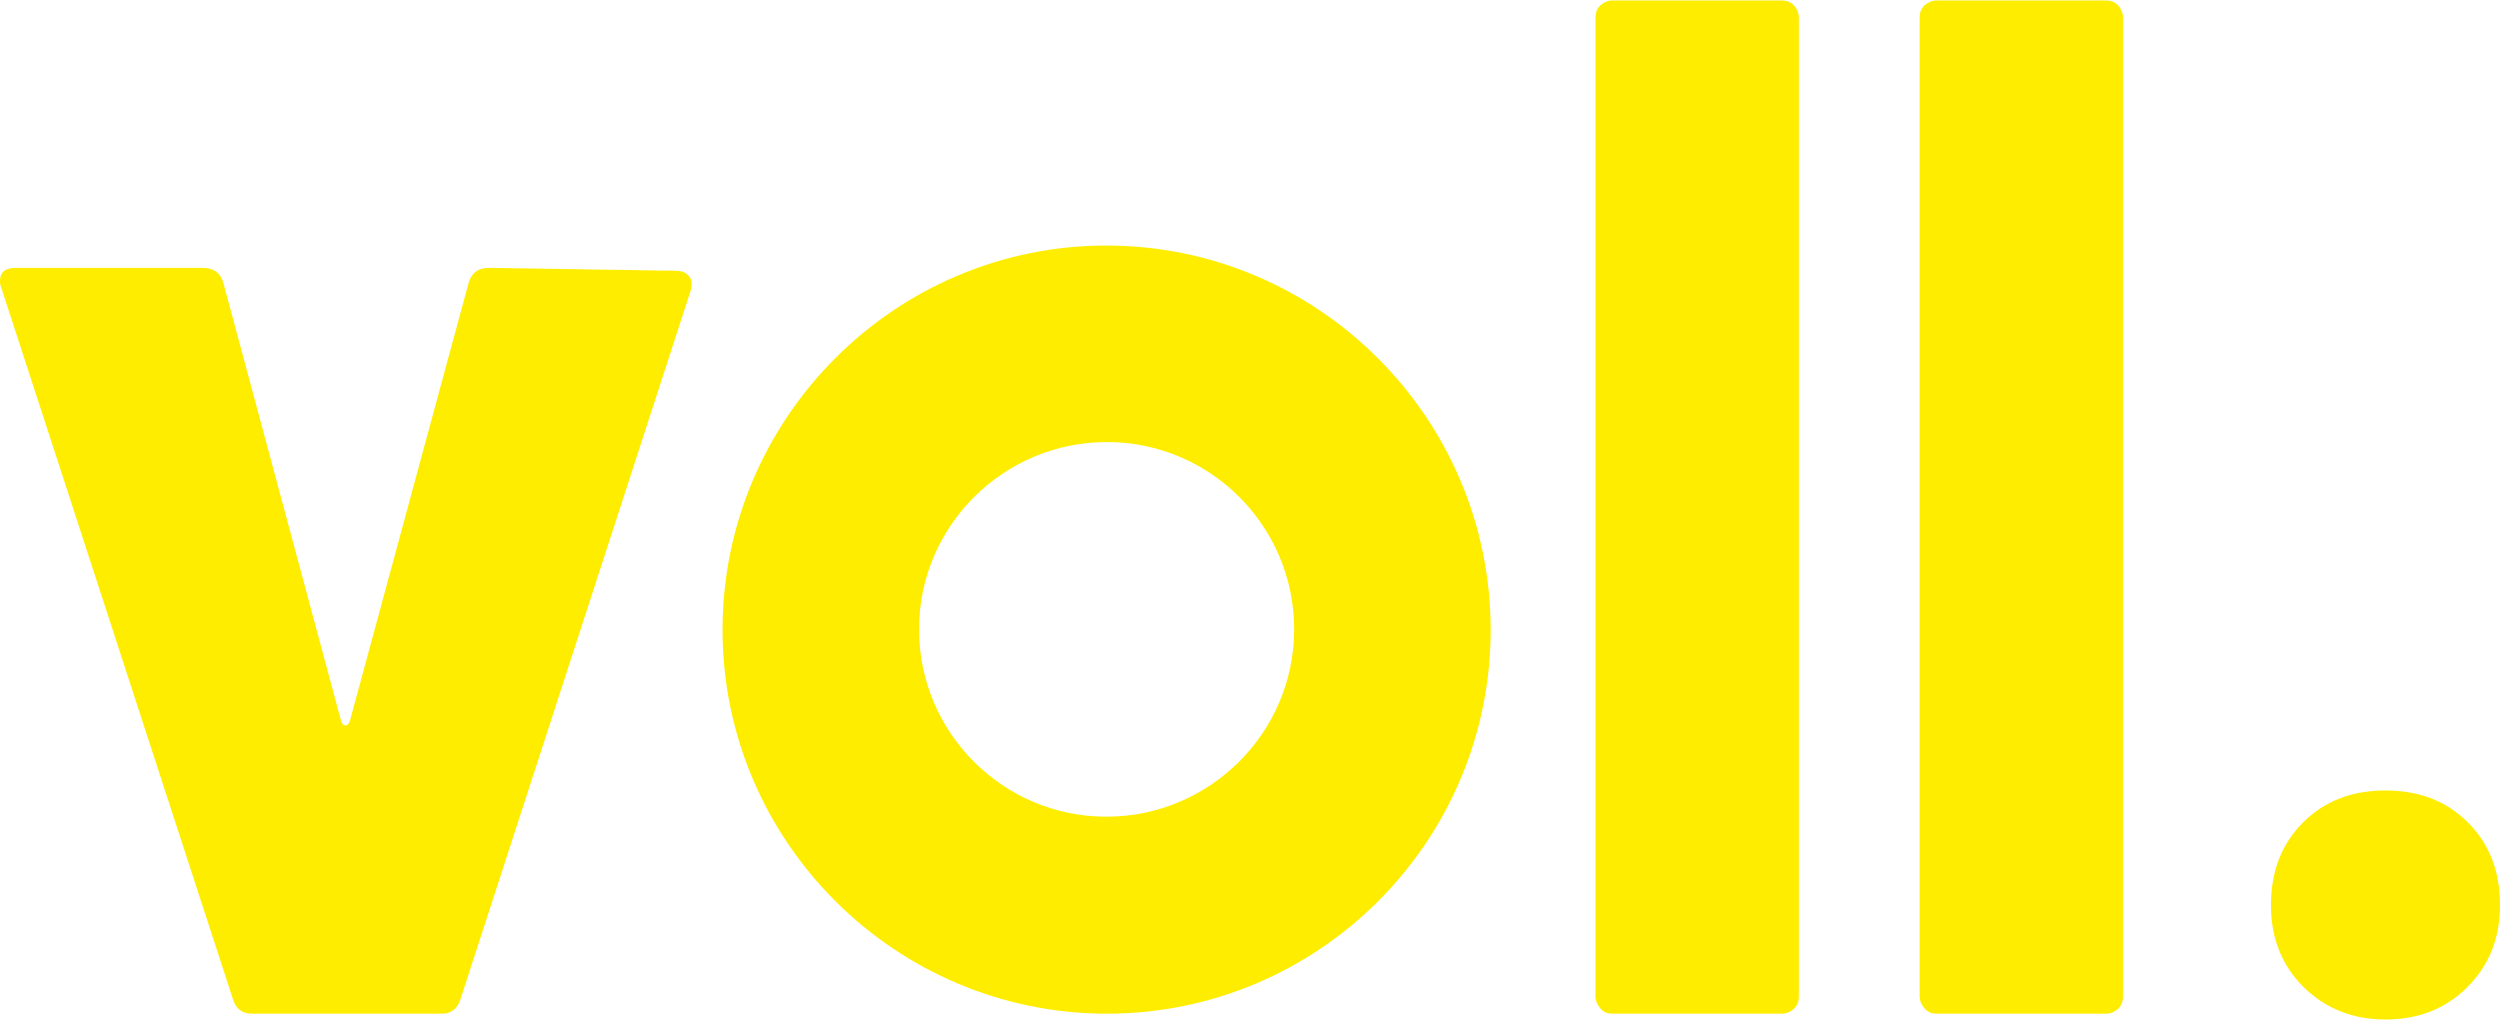
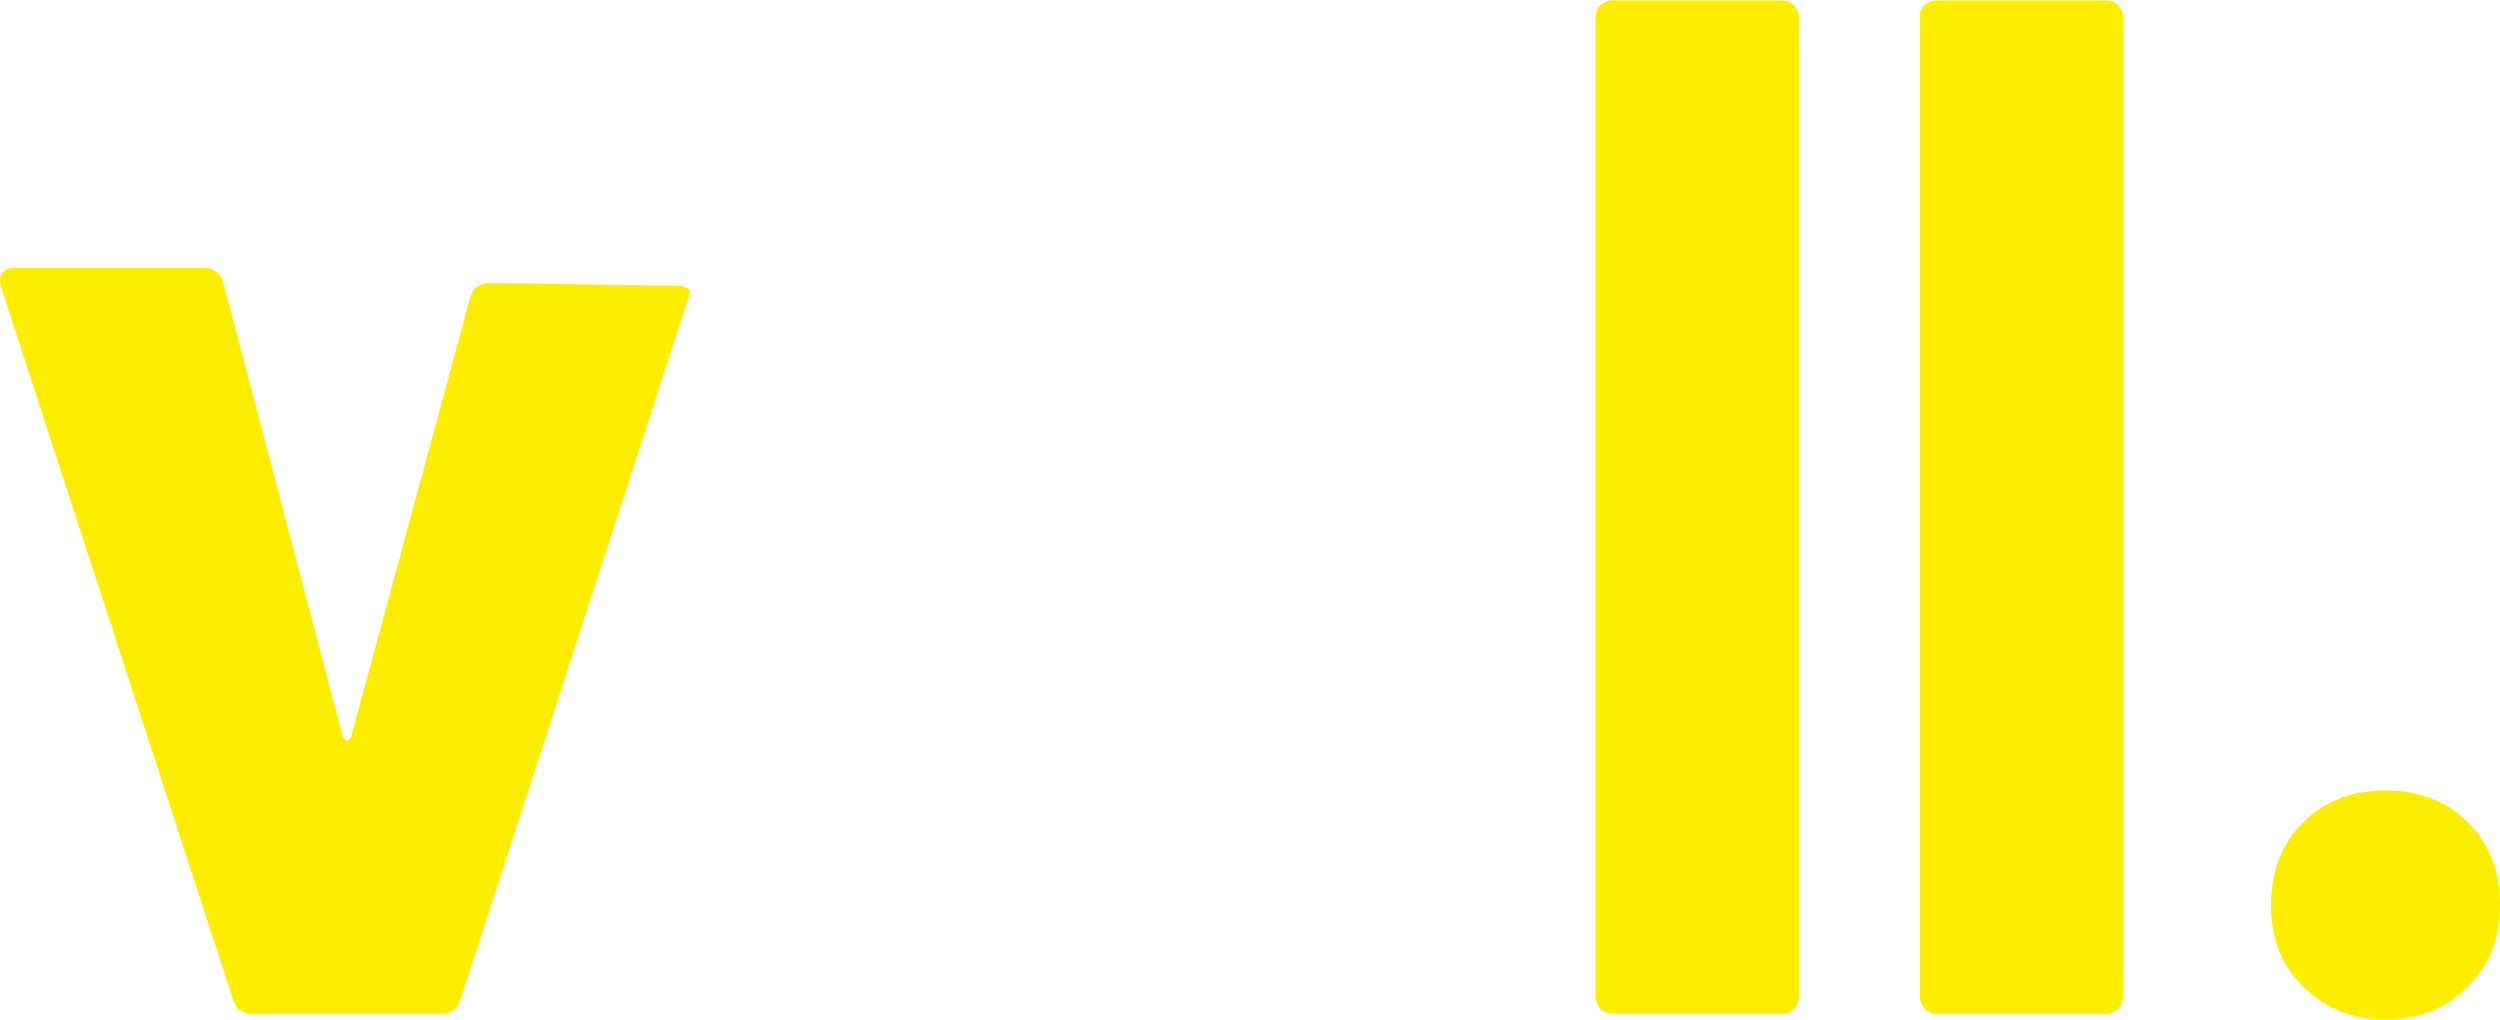
<svg xmlns="http://www.w3.org/2000/svg" id="Ebene_1" x="0px" y="0px" viewBox="0 0 515.2 210.1" style="enable-background:new 0 0 515.2 210.1;" xml:space="preserve">
  <style type="text/css">
	.st0{fill:#FFED00;}
</style>
  <g>
    <g>
-       <path class="st0" d="M491.6,210.1c6.8,0,12.4-2.2,16.9-6.7c4.5-4.5,6.7-10.1,6.7-16.9c0-7-2.2-12.6-6.6-17c-4.4-4.4-10-6.6-17-6.6    c-7,0-12.6,2.2-17,6.6c-4.4,4.4-6.6,10.1-6.6,17c0,6.8,2.2,12.4,6.7,16.9C479.3,207.9,484.9,210.1,491.6,210.1 M399.1,208.9H434    c1,0,1.8-0.4,2.5-1c0.7-0.7,1-1.5,1-2.5V3.6c0-1-0.4-1.8-1-2.5c-0.7-0.7-1.5-1-2.5-1h-34.9c-1,0-1.8,0.4-2.5,1    c-0.7,0.7-1,1.5-1,2.5v201.7c0,1,0.4,1.8,1,2.5C397.3,208.6,398.1,208.9,399.1,208.9 M332.3,208.9h34.9c1,0,1.8-0.4,2.5-1    c0.7-0.7,1-1.5,1-2.5V3.6c0-1-0.4-1.8-1-2.5c-0.7-0.7-1.5-1-2.5-1h-34.9c-1,0-1.8,0.4-2.5,1c-0.7,0.7-1,1.5-1,2.5v201.7    c0,1,0.4,1.8,1,2.5C330.4,208.6,331.3,208.9,332.3,208.9 M51.9,208.9H91c2,0,3.3-1,3.9-3L142.3,60c0.4-1.4,0.3-2.4-0.3-3.1    c-0.6-0.7-1.5-1.1-2.7-1.1l-38.5-0.6c-2.2,0-3.6,1-4.2,3l-24.5,90.4c-0.2,0.6-0.5,0.9-0.9,0.9c-0.4,0-0.7-0.3-0.9-0.9L46,58.2    c-0.6-2-2-3-4.2-3H3.3c-2.2,0-3.3,0.9-3.3,2.7c0,0.6,0.1,1.1,0.3,1.5L48,205.9C48.6,207.9,49.9,208.9,51.9,208.9" />
+       <path class="st0" d="M491.6,210.1c6.8,0,12.4-2.2,16.9-6.7c4.5-4.5,6.7-10.1,6.7-16.9c0-7-2.2-12.6-6.6-17c-4.4-4.4-10-6.6-17-6.6    c-7,0-12.6,2.2-17,6.6c-4.4,4.4-6.6,10.1-6.6,17c0,6.8,2.2,12.4,6.7,16.9C479.3,207.9,484.9,210.1,491.6,210.1 M399.1,208.9H434    c1,0,1.8-0.4,2.5-1c0.7-0.7,1-1.5,1-2.5V3.6c0-1-0.4-1.8-1-2.5c-0.7-0.7-1.5-1-2.5-1h-34.9c-1,0-1.8,0.4-2.5,1    c-0.7,0.7-1,1.5-1,2.5v201.7c0,1,0.4,1.8,1,2.5C397.3,208.6,398.1,208.9,399.1,208.9 M332.3,208.9h34.9c1,0,1.8-0.4,2.5-1    c0.7-0.7,1-1.5,1-2.5V3.6c0-1-0.4-1.8-1-2.5c-0.7-0.7-1.5-1-2.5-1h-34.9c-1,0-1.8,0.4-2.5,1c-0.7,0.7-1,1.5-1,2.5v201.7    c0,1,0.4,1.8,1,2.5C330.4,208.6,331.3,208.9,332.3,208.9 M51.9,208.9H91c2,0,3.3-1,3.9-3L142.3,60c-0.6-0.7-1.5-1.1-2.7-1.1l-38.5-0.6c-2.2,0-3.6,1-4.2,3l-24.5,90.4c-0.2,0.6-0.5,0.9-0.9,0.9c-0.4,0-0.7-0.3-0.9-0.9L46,58.2    c-0.6-2-2-3-4.2-3H3.3c-2.2,0-3.3,0.9-3.3,2.7c0,0.6,0.1,1.1,0.3,1.5L48,205.9C48.6,207.9,49.9,208.9,51.9,208.9" />
    </g>
    <g>
      <g>
-         <path class="st0" d="M228.1,208.9c-43.6,0-79.2-35.5-79.2-79.1s35.5-79.2,79.1-79.2s79.2,35.5,79.2,79.2S271.7,208.9,228.1,208.9     z M228.1,91.1c-21.3,0-38.7,17.3-38.7,38.6s17.3,38.6,38.6,38.6s38.7-17.3,38.7-38.6S249.4,91.1,228.1,91.1z" />
-       </g>
+         </g>
    </g>
  </g>
</svg>